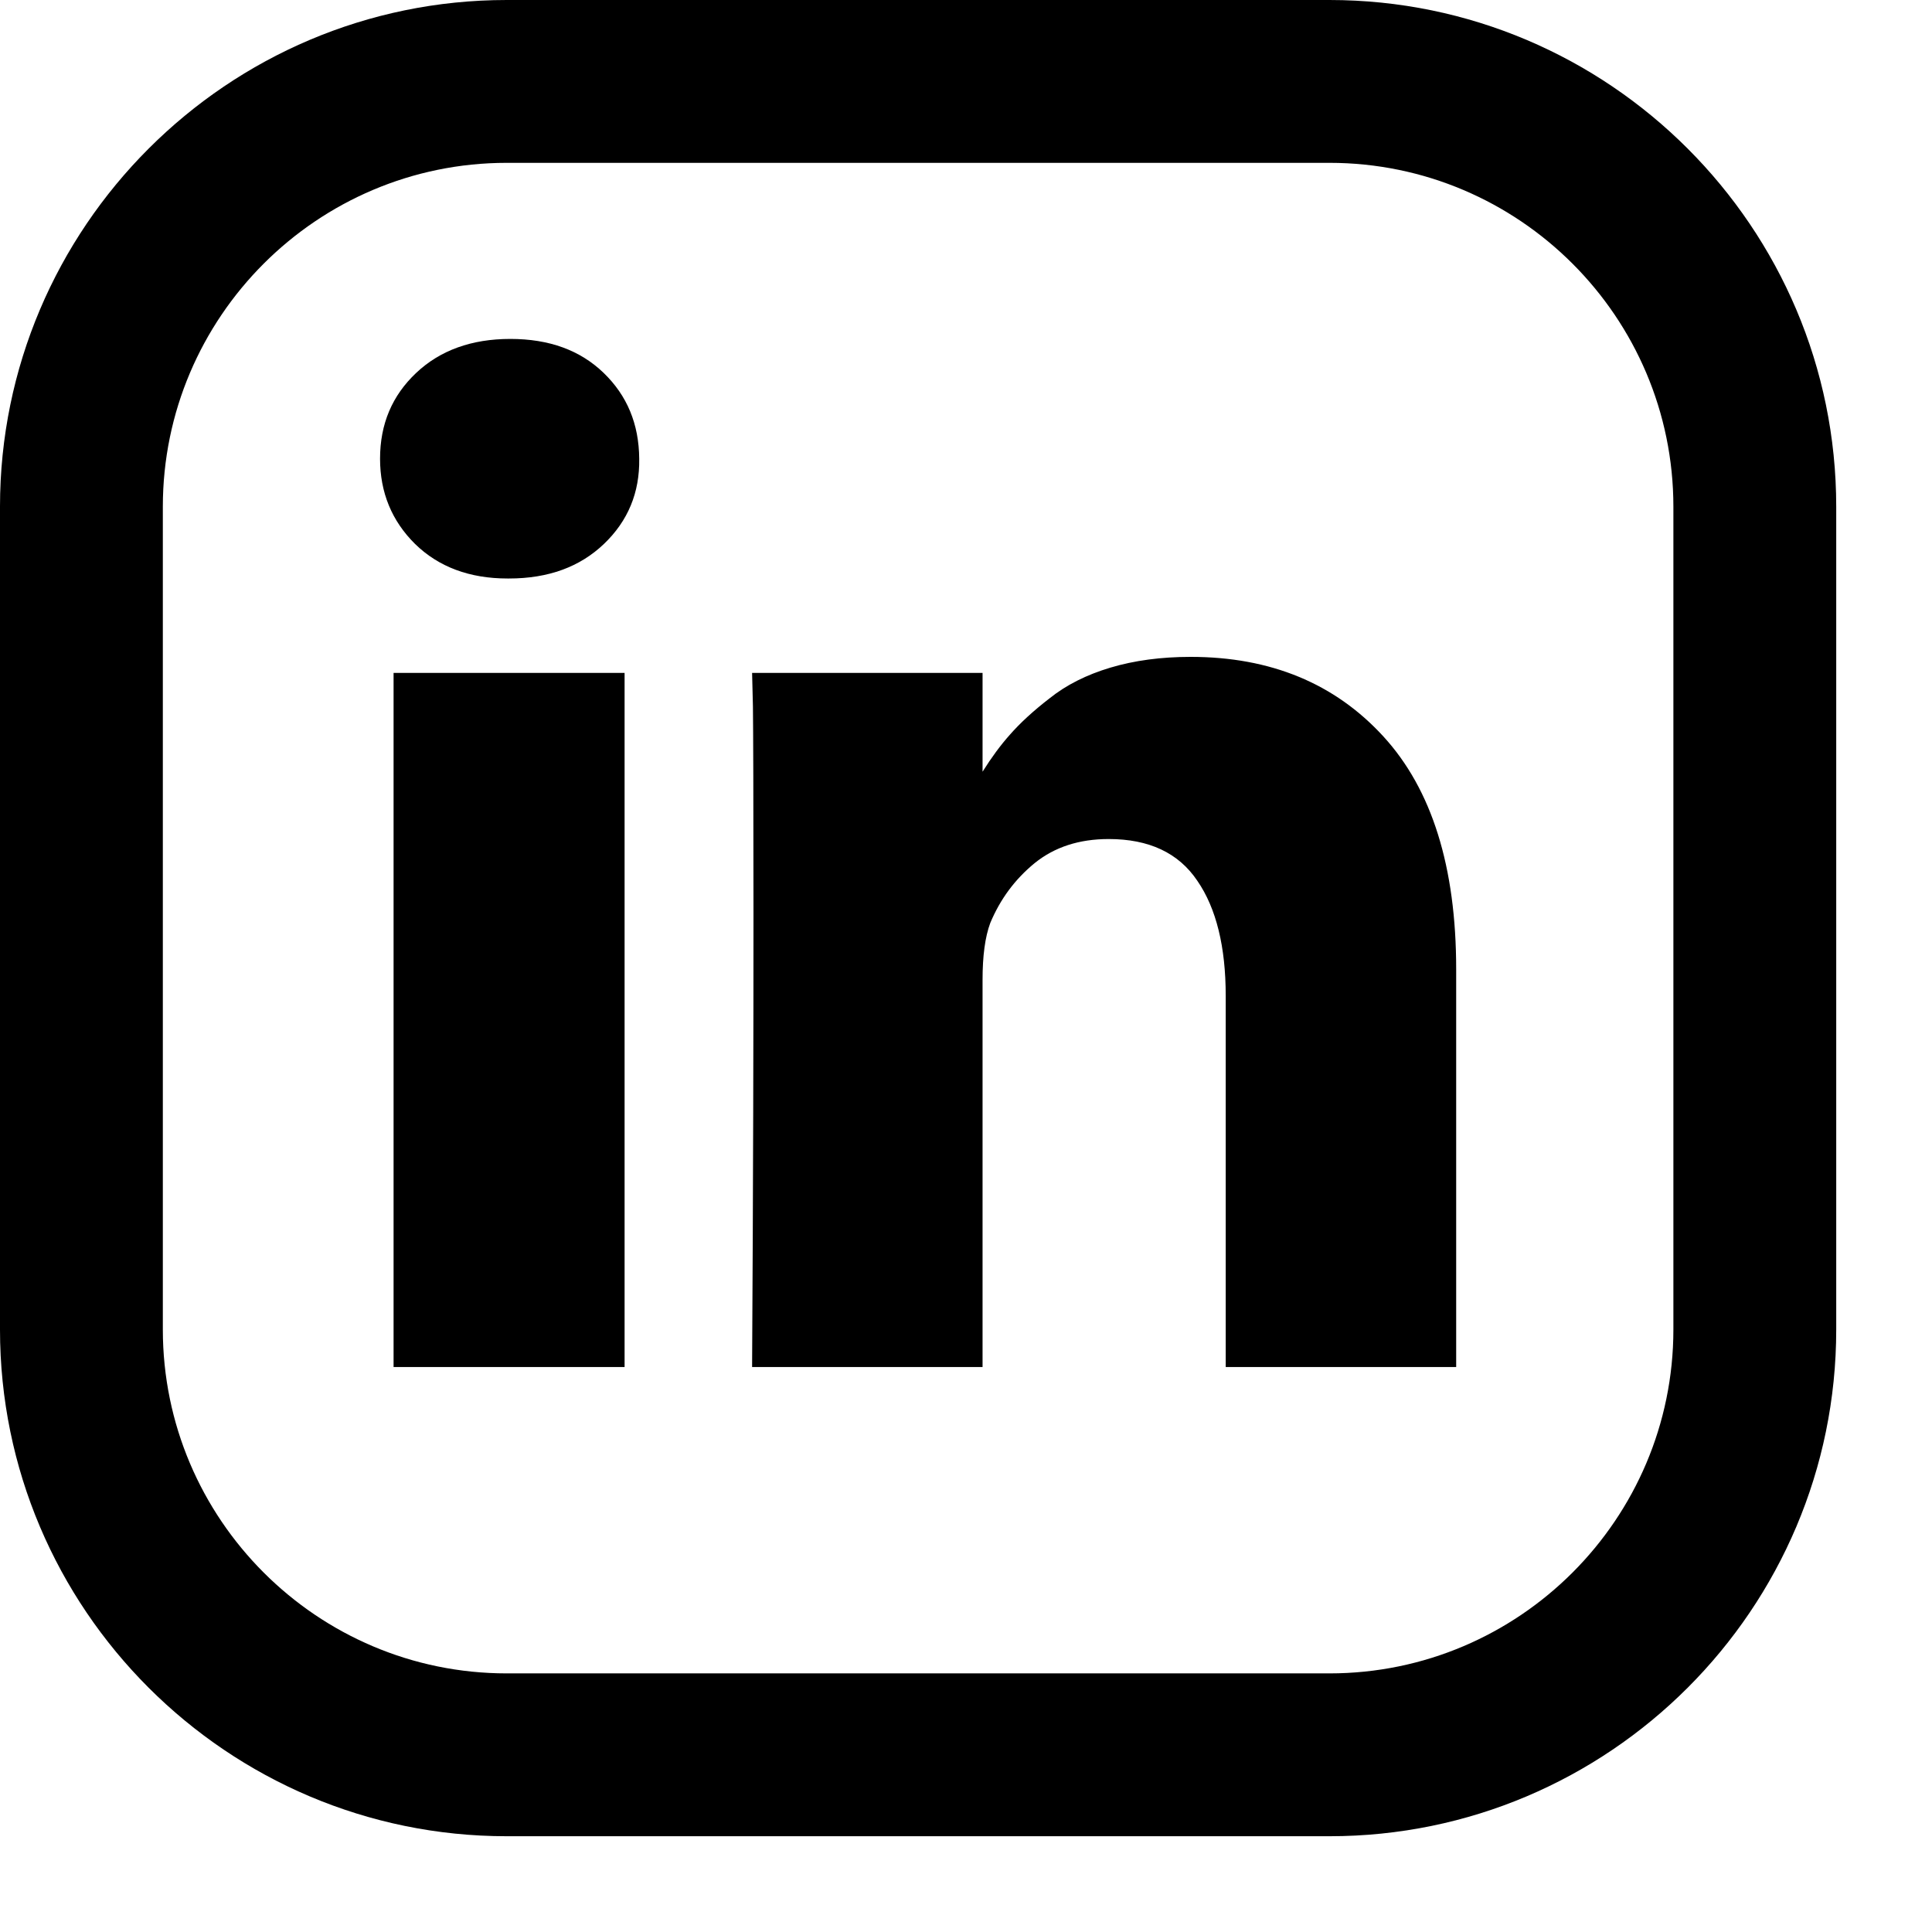
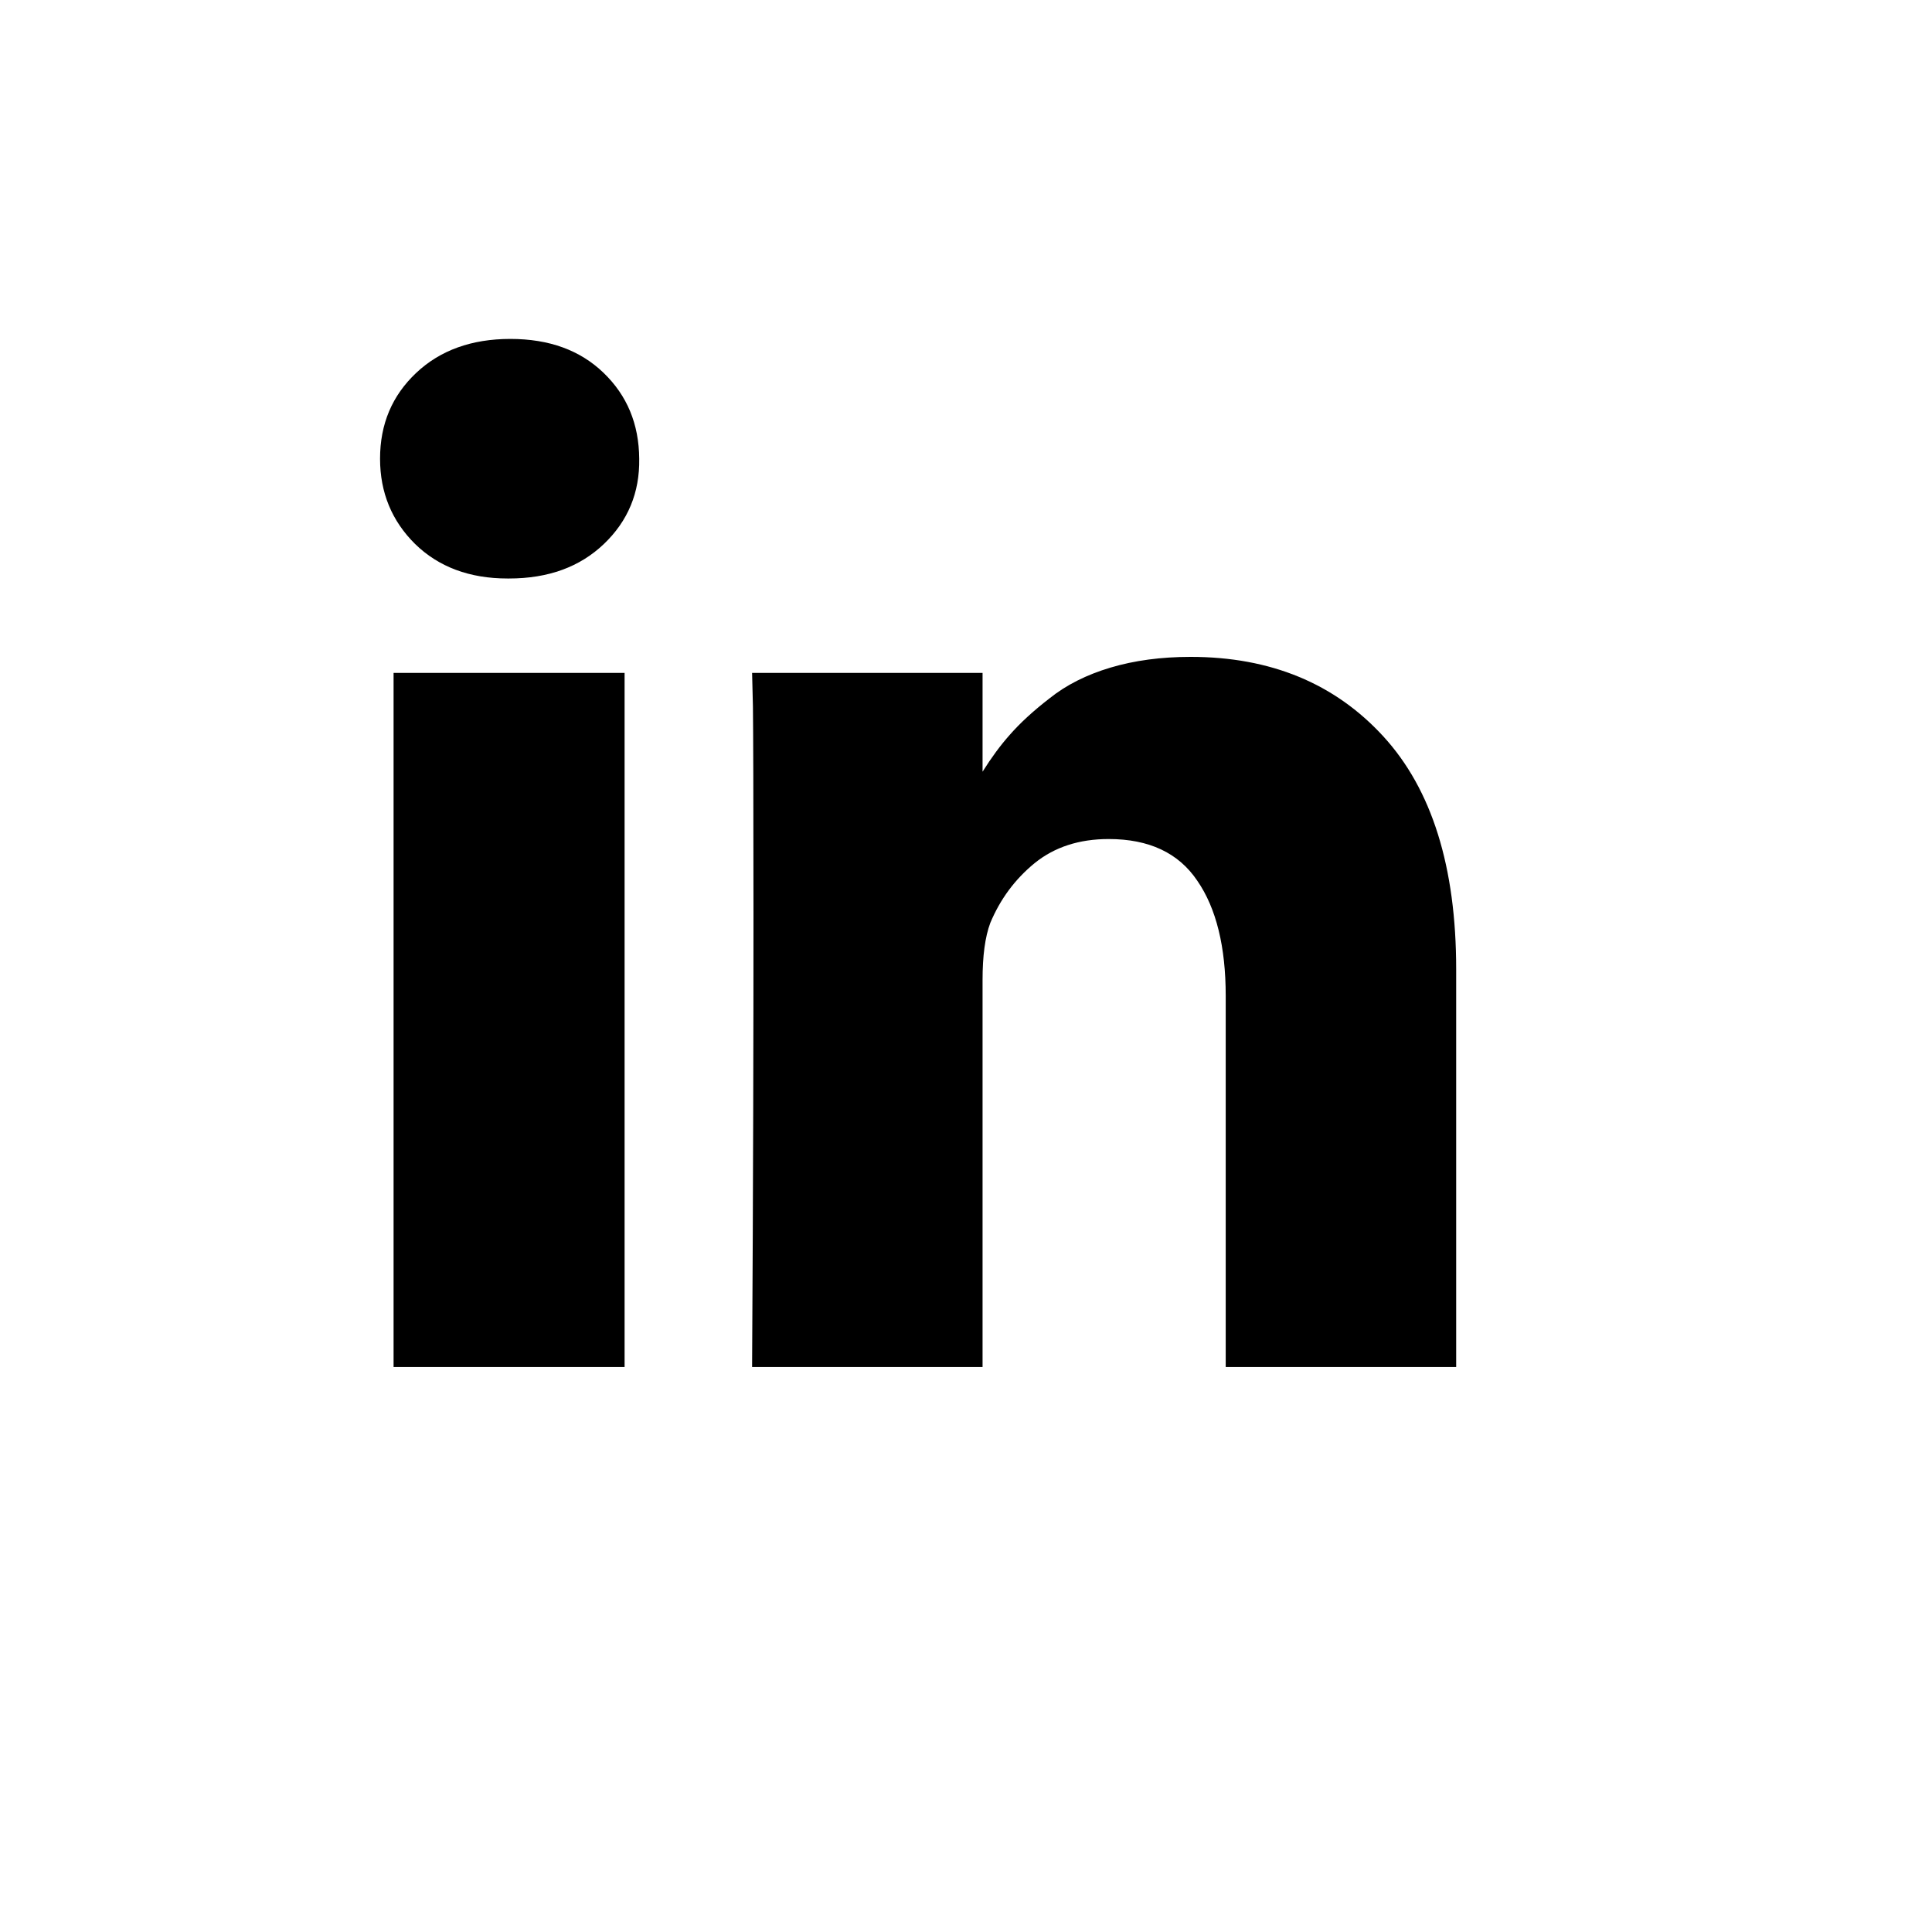
<svg xmlns="http://www.w3.org/2000/svg" width="100%" height="100%" viewBox="0 0 7 7" version="1.1" xml:space="preserve" style="fill-rule:evenodd;clip-rule:evenodd;stroke-linejoin:round;stroke-miterlimit:1.414;">
  <g>
-     <path d="M4.817,0c1.013,0 1.836,0.824 1.836,1.836l0,2.981c0,1.013 -0.823,1.836 -1.836,1.836l-2.981,0c-1.012,0 -1.836,-0.823 -1.836,-1.836l0,-2.981c0,-1.012 0.824,-1.836 1.836,-1.836l2.981,0Zm0,0.59l-2.981,0c-0.687,0 -1.246,0.559 -1.246,1.246l0,2.981c0,0.687 0.559,1.246 1.246,1.246l2.981,0c0.687,0 1.246,-0.559 1.246,-1.246l0,0l0,-2.981c0,-0.687 -0.559,-1.246 -1.246,-1.246Z" style="fill-rule:nonzero;" />
    <path d="M3.56,2.438l0,0.358c0.032,-0.051 0.065,-0.096 0.099,-0.134c0.036,-0.041 0.083,-0.085 0.144,-0.132c0.06,-0.048 0.133,-0.085 0.22,-0.111c0.087,-0.026 0.184,-0.039 0.291,-0.039c0.289,0 0.522,0.096 0.698,0.288c0.176,0.192 0.264,0.473 0.264,0.844l0,1.441l-0.835,0l0,-1.345c0,-0.177 -0.034,-0.317 -0.103,-0.417c-0.068,-0.101 -0.175,-0.151 -0.321,-0.151c-0.107,0 -0.196,0.029 -0.268,0.087c-0.072,0.059 -0.125,0.131 -0.161,0.217c-0.019,0.051 -0.028,0.12 -0.028,0.206l0,1.403l-0.835,0c0.004,-0.675 0.005,-1.222 0.005,-1.642c0,-0.419 -0.001,-0.67 -0.002,-0.751l-0.003,-0.122l0.835,0Zm-1.297,0l0,2.515l-0.837,0l0,-2.515l0.837,0Zm-0.414,-1.21c-0.14,0 -0.254,0.041 -0.341,0.123c-0.087,0.082 -0.131,0.185 -0.131,0.311c0,0.123 0.043,0.226 0.127,0.309c0.085,0.083 0.197,0.125 0.335,0.125l0.005,0c0.143,0 0.257,-0.042 0.344,-0.125c0.087,-0.083 0.13,-0.186 0.128,-0.309c-0.001,-0.126 -0.044,-0.229 -0.129,-0.311c-0.085,-0.082 -0.197,-0.123 -0.338,-0.123Z" />
  </g>
</svg>